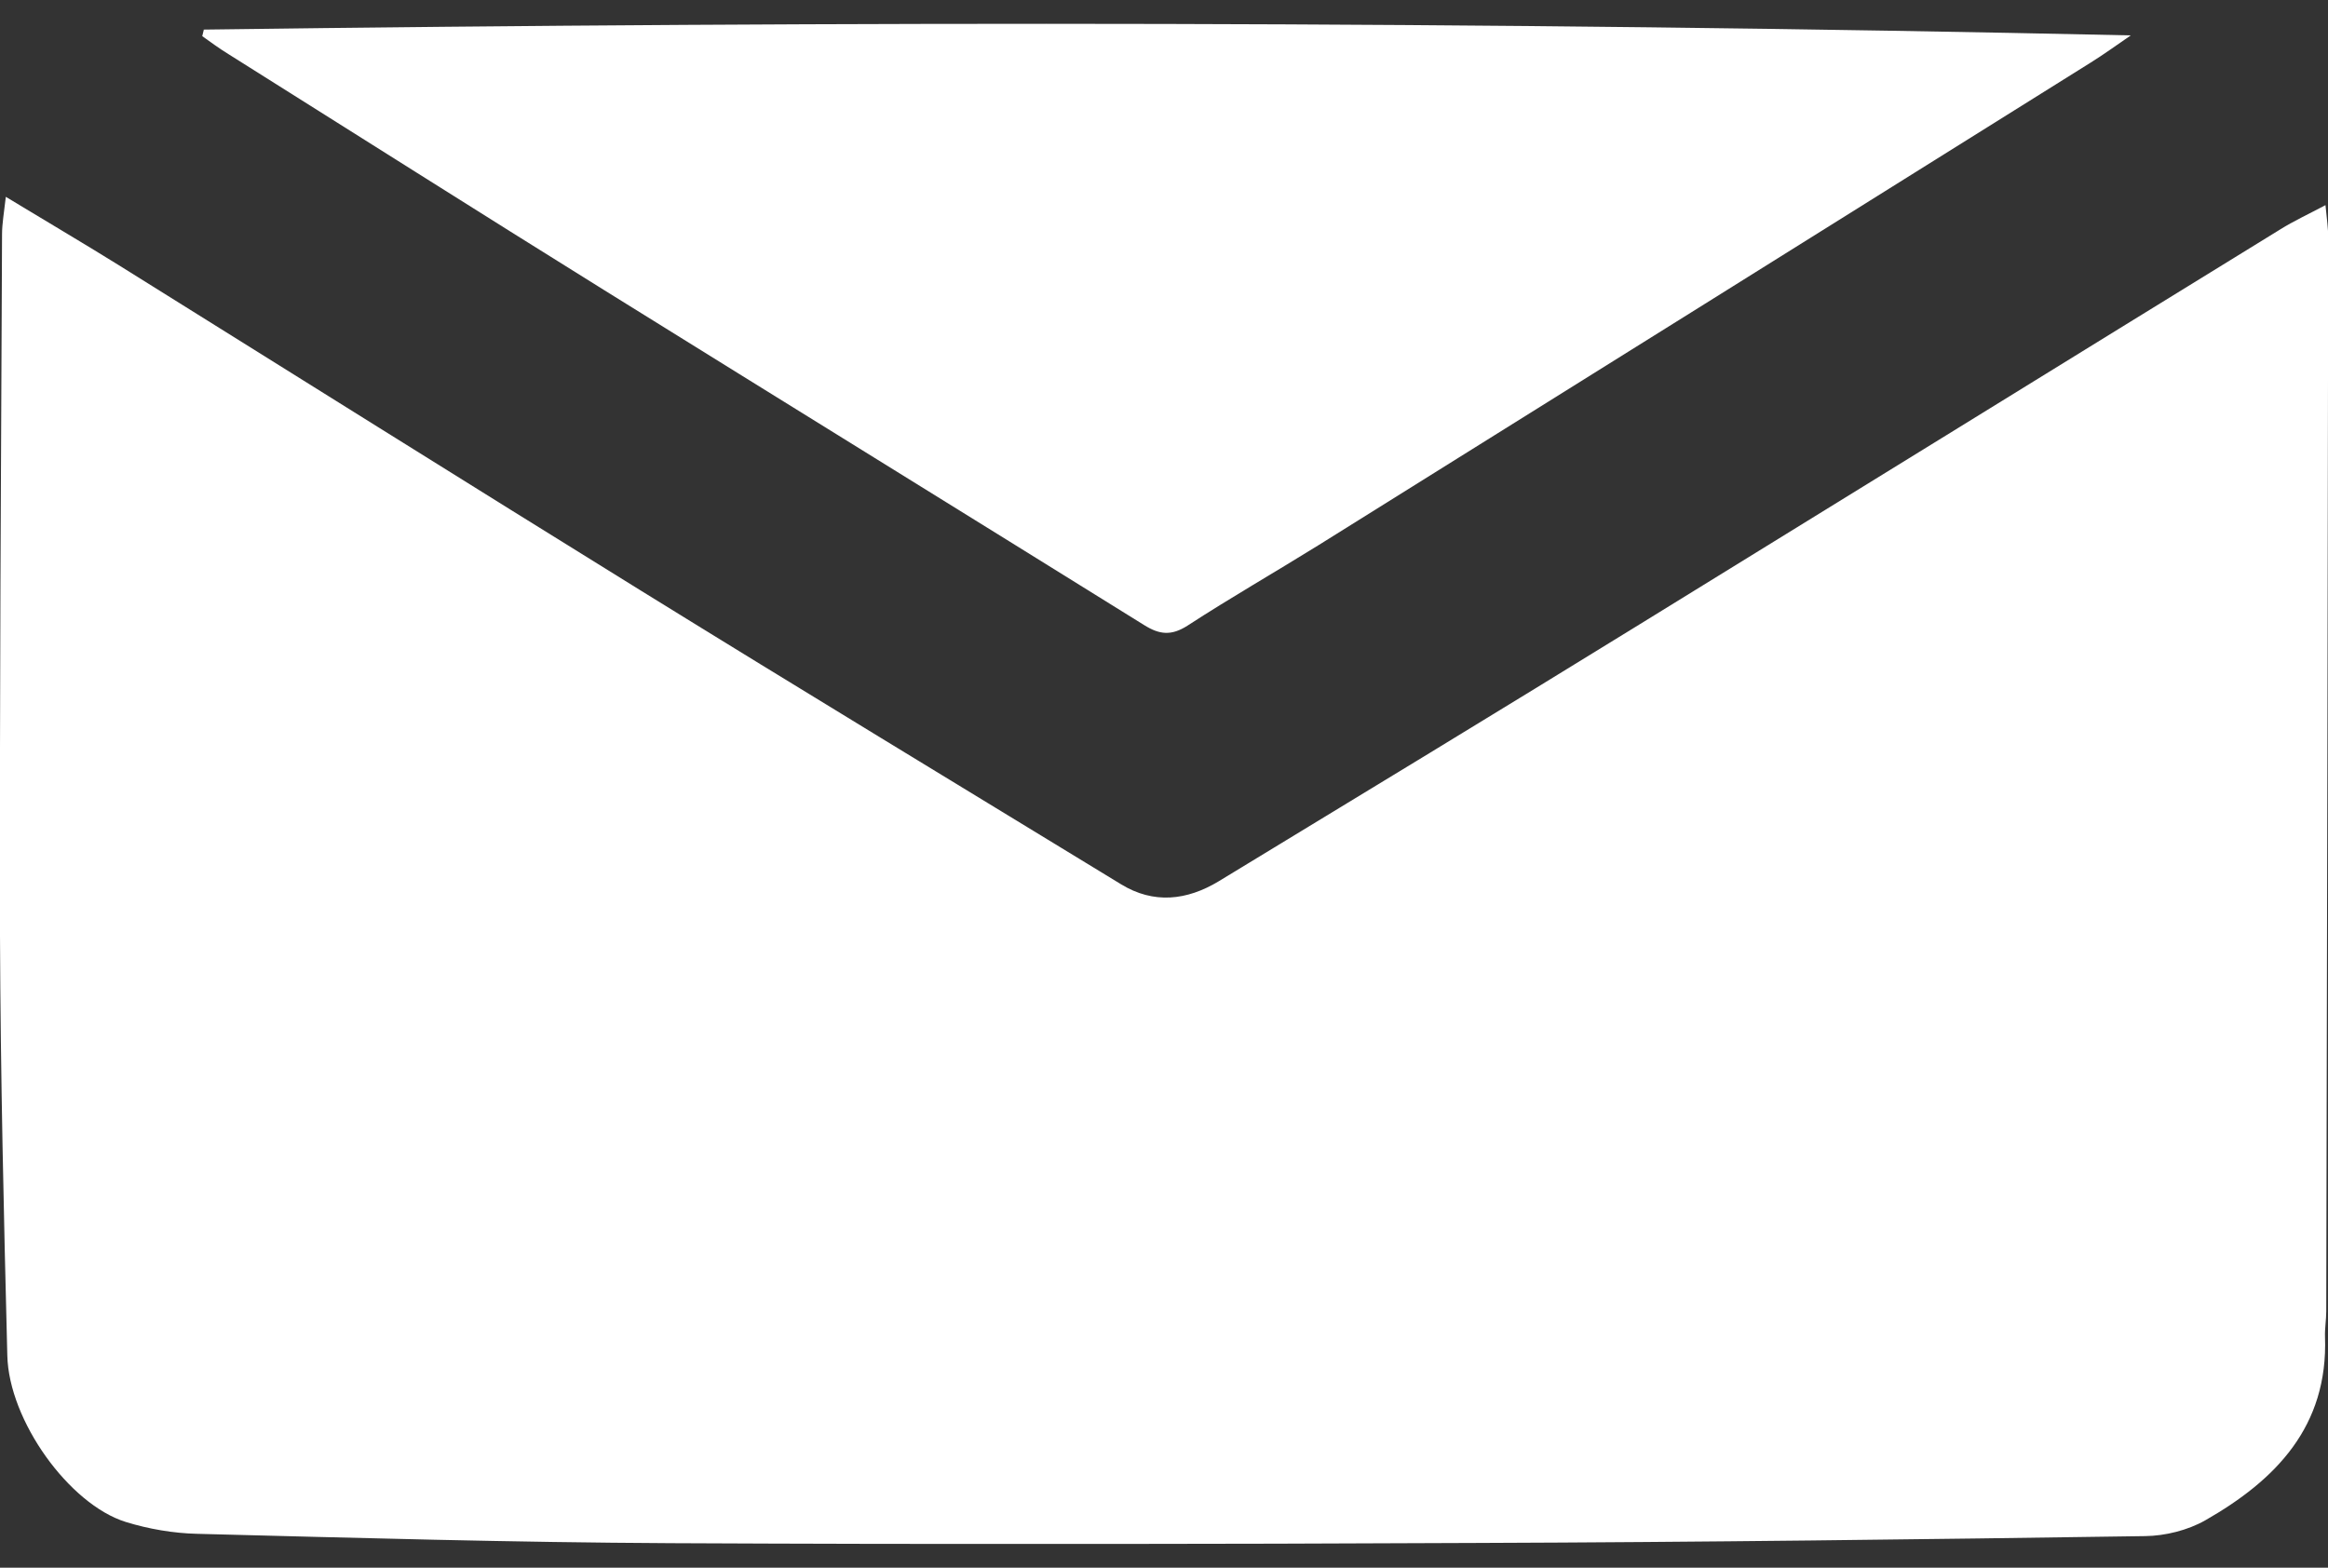
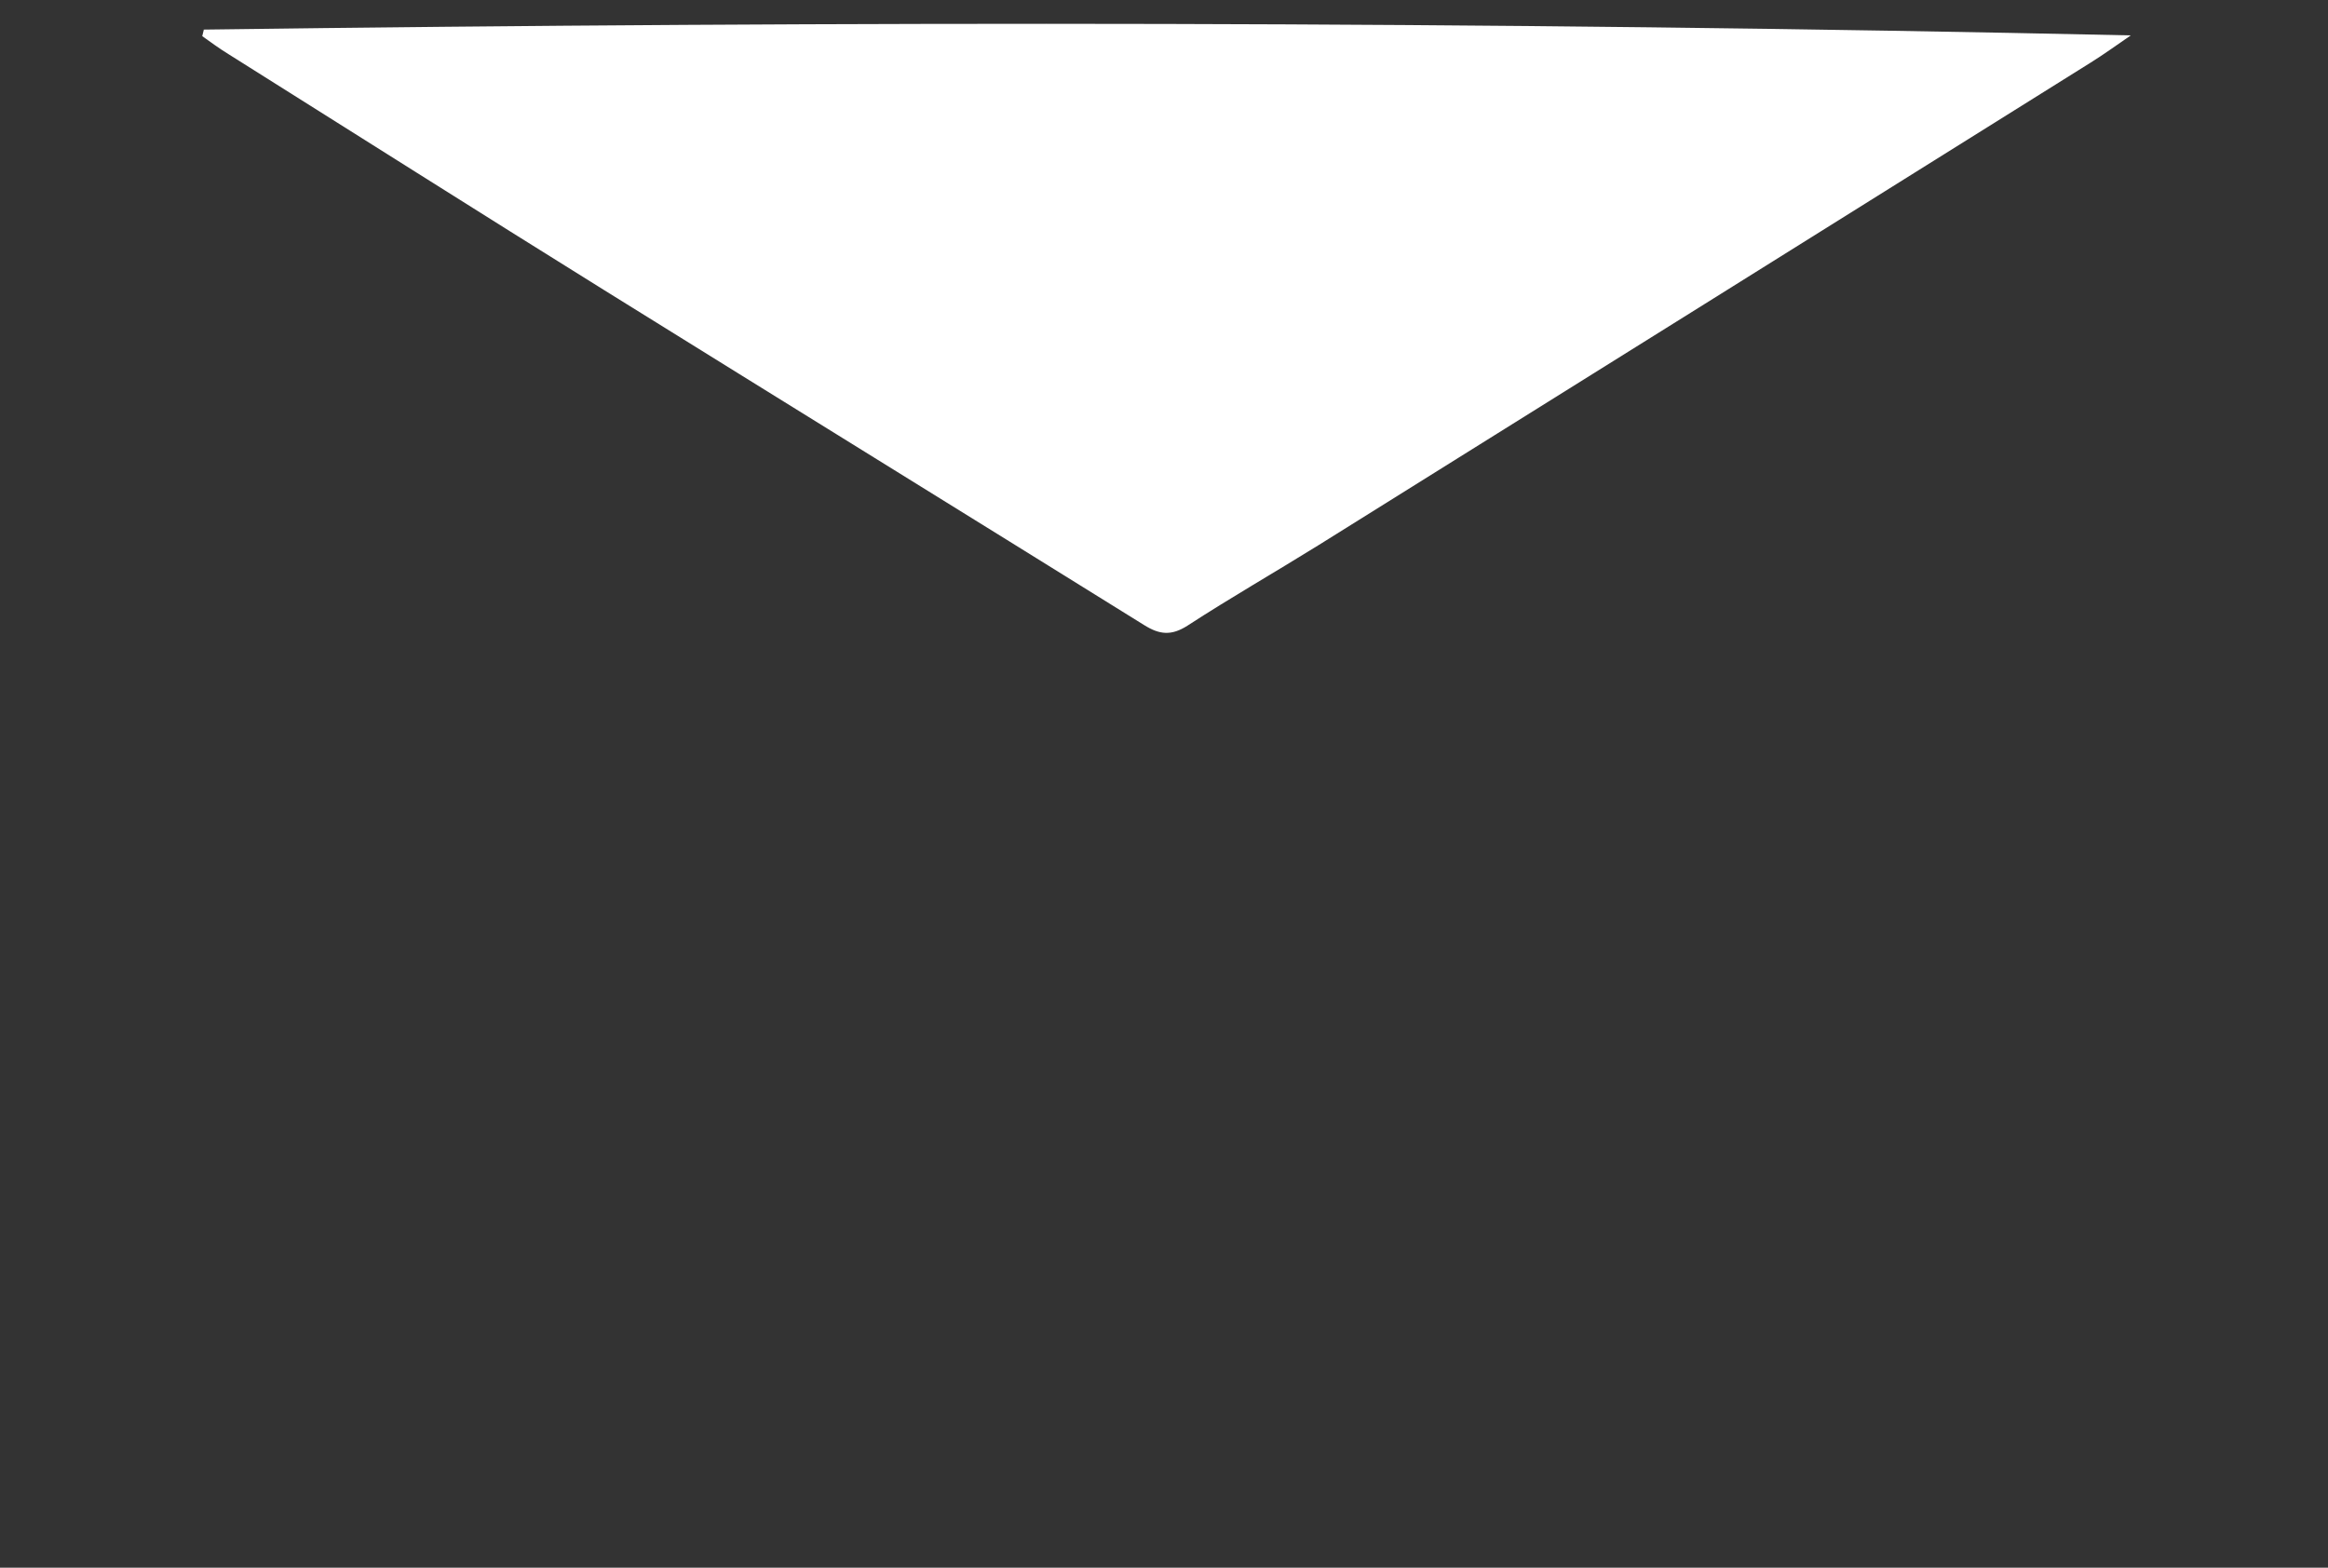
<svg xmlns="http://www.w3.org/2000/svg" width="49" height="33" viewBox="0 0 49 33" fill="none">
  <rect x="0" y="0" width="49" height="33" fill="#333333" stroke="none" />
  <g clip-path="url(#clip0_388_8)">
-     <path d="M0.122 4.143C0.965 4.654 1.734 5.106 2.497 5.58C6.16 7.865 9.818 10.16 13.492 12.434C16.848 14.511 20.225 16.556 23.591 18.611C24.285 19.038 24.985 18.952 25.648 18.553C28.611 16.753 31.575 14.953 34.528 13.132C39.018 10.368 43.503 7.593 47.993 4.83C48.274 4.654 48.576 4.515 48.947 4.318C48.974 4.601 49.005 4.808 49.005 5.011C48.995 12.541 48.979 20.076 48.963 27.606C48.963 27.782 48.931 27.963 48.937 28.139C49.005 30.029 47.898 31.158 46.413 32.005C46.047 32.212 45.575 32.33 45.151 32.335C40.465 32.404 35.784 32.463 31.098 32.479C25.441 32.505 19.779 32.511 14.123 32.484C10.799 32.468 7.48 32.372 4.156 32.287C3.653 32.276 3.128 32.186 2.646 32.037C1.453 31.664 0.186 29.901 0.154 28.533C0.08 25.588 0.011 22.643 0 19.693C-0.01 14.772 0.021 9.851 0.043 4.931C0.043 4.707 0.085 4.478 0.122 4.148V4.143Z" fill="white" />
    <path d="M4.283 0.623C17.791 0.442 31.299 0.447 44.849 0.745C44.568 0.937 44.292 1.139 44.001 1.32C38.588 4.707 33.17 8.094 27.752 11.476C26.835 12.046 25.897 12.583 24.996 13.169C24.656 13.387 24.407 13.361 24.084 13.159C20.299 10.805 16.503 8.462 12.718 6.108C10.072 4.462 7.443 2.795 4.808 1.139C4.617 1.022 4.437 0.889 4.257 0.761C4.267 0.719 4.278 0.671 4.289 0.628L4.283 0.623Z" fill="white" />
  </g>
  <defs>
    <clipPath id="clip0_388_8">
      <rect width="49" height="32" fill="white" transform="translate(0 0.5)" />
    </clipPath>
  </defs>
</svg>